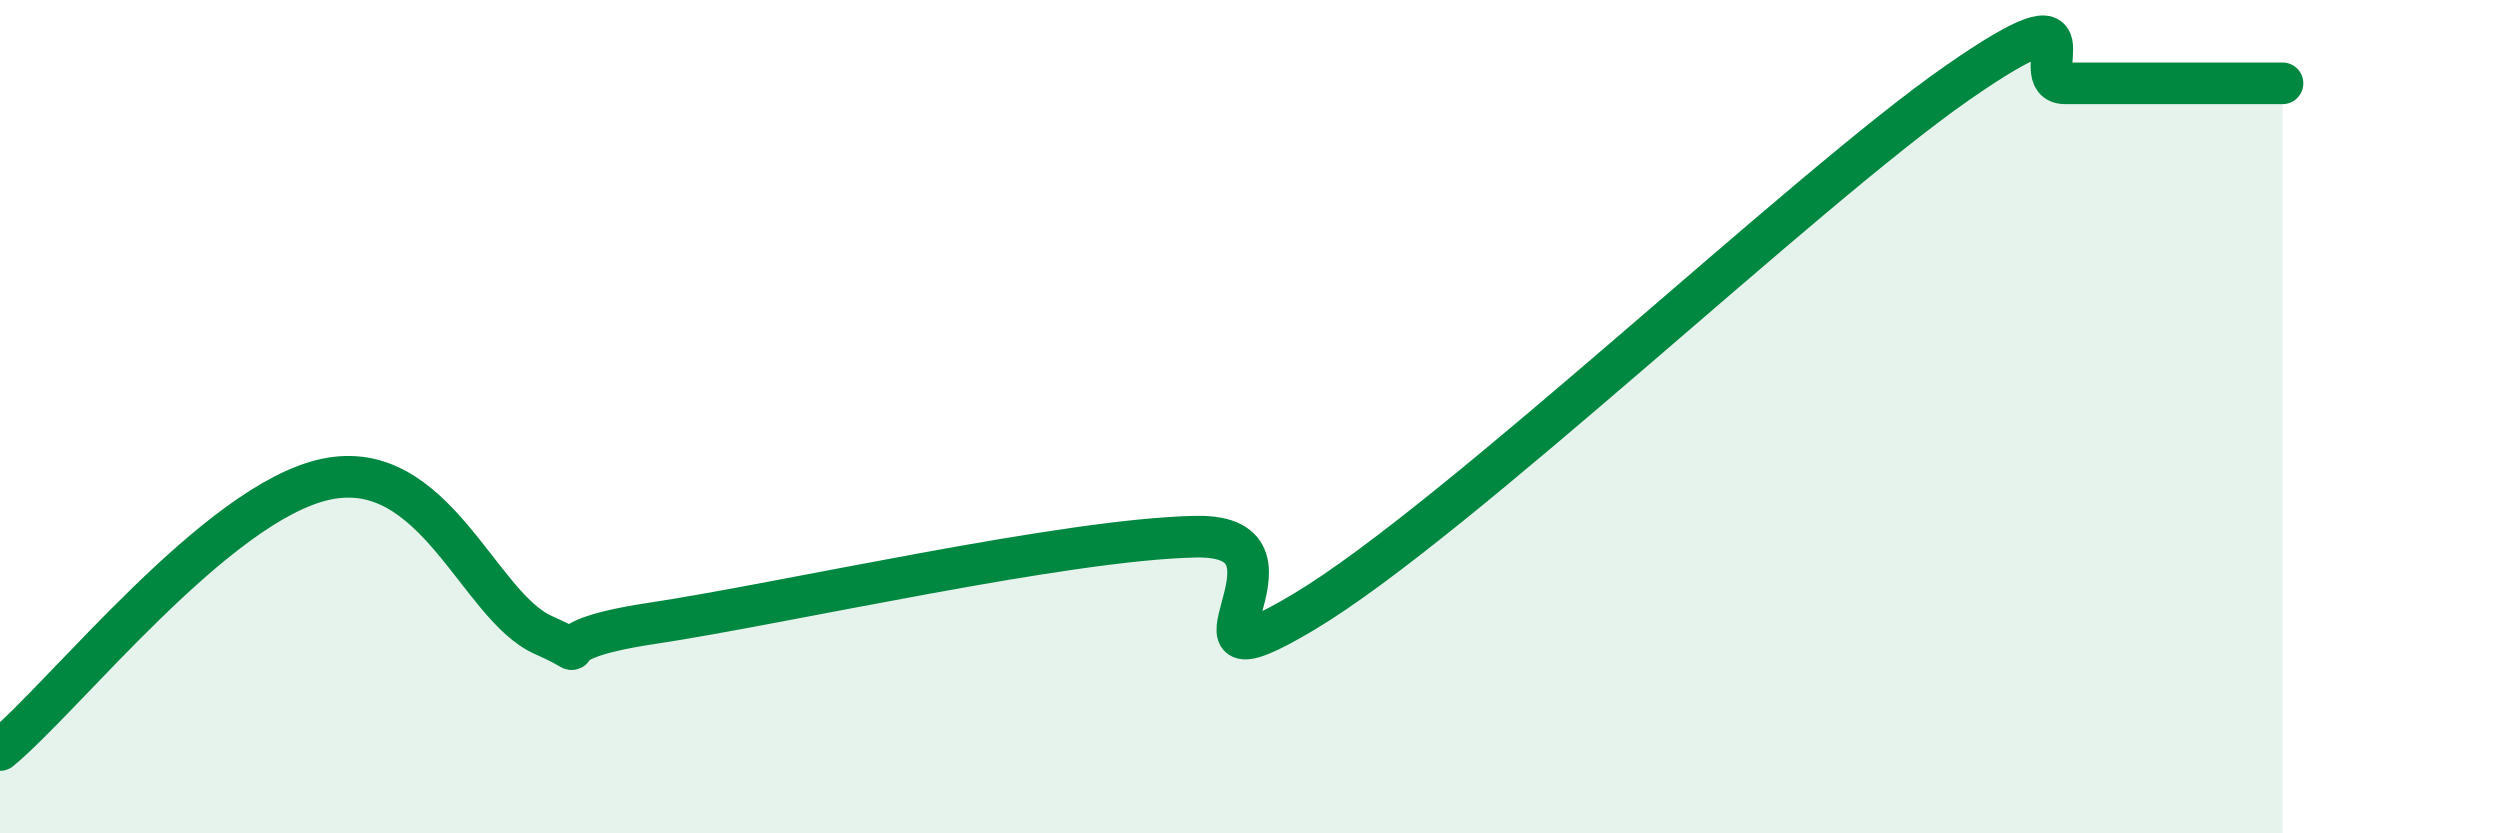
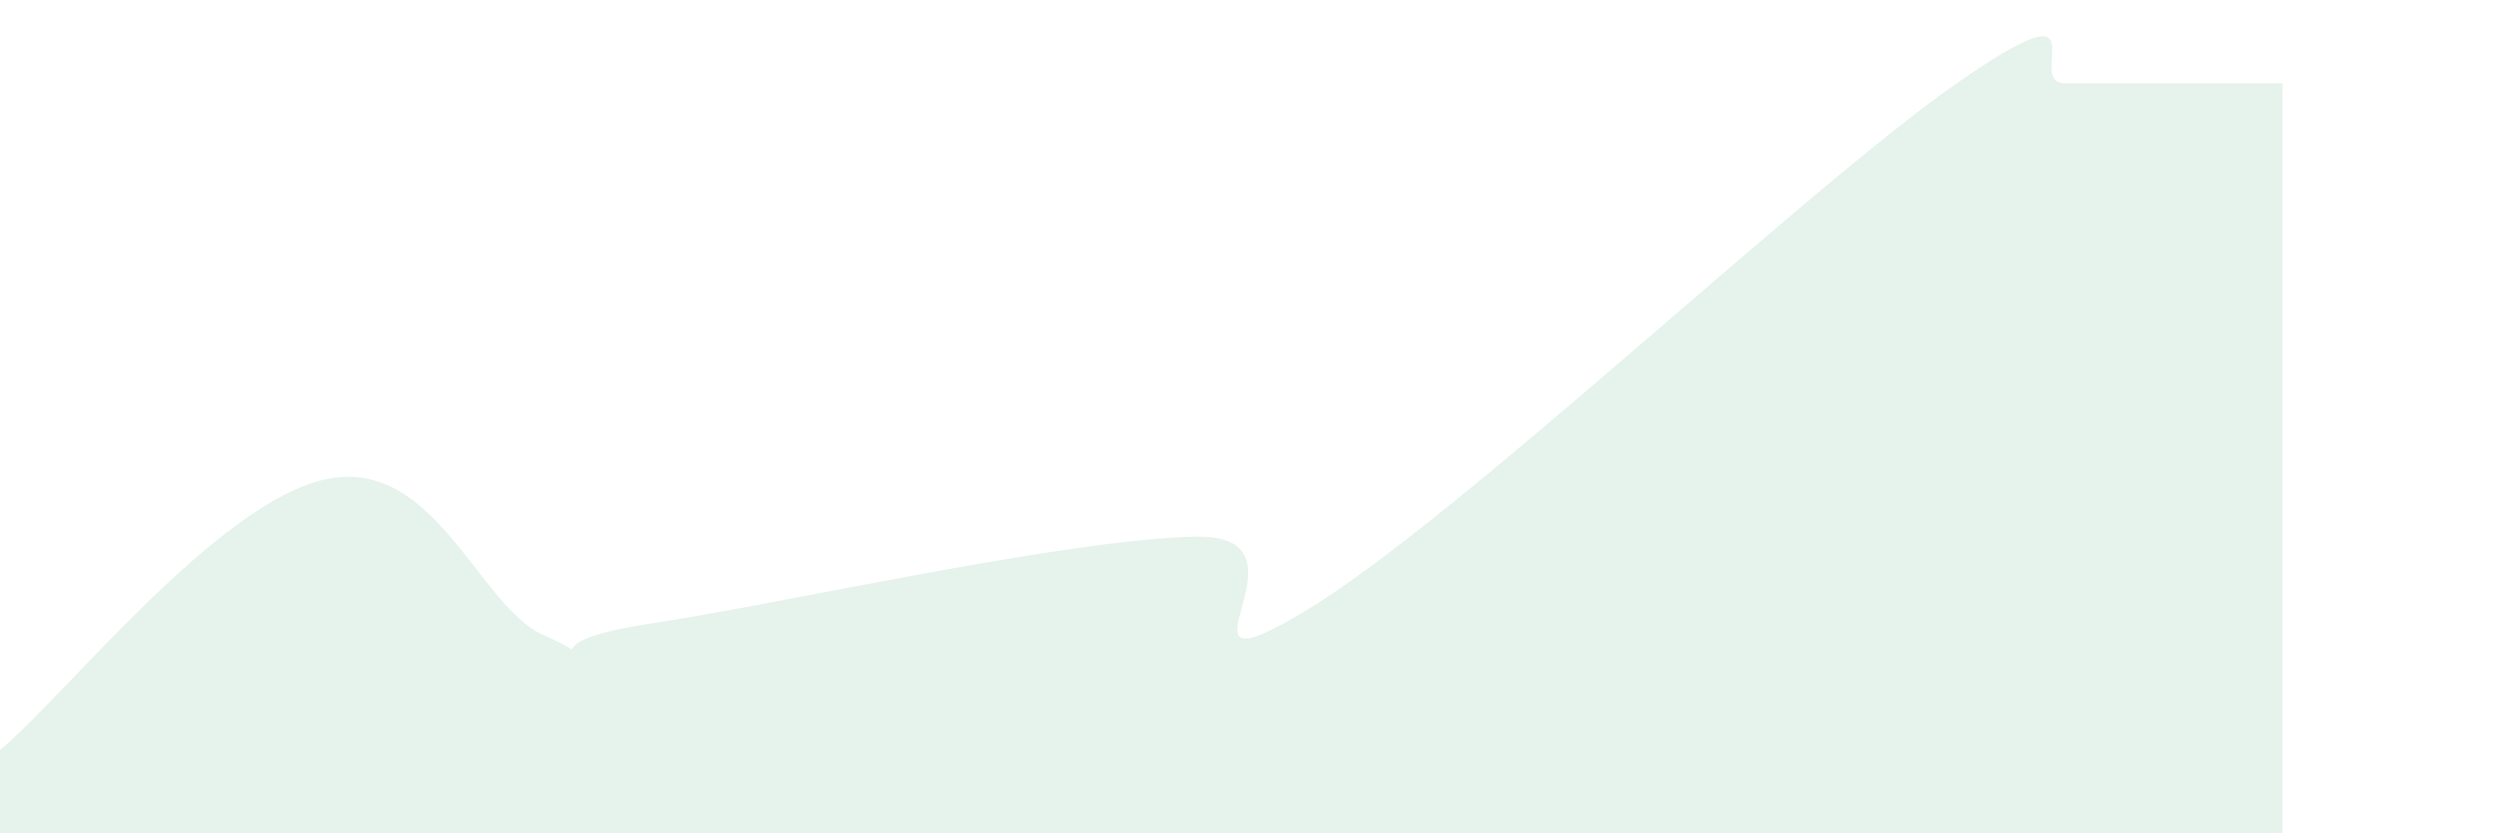
<svg xmlns="http://www.w3.org/2000/svg" width="60" height="20" viewBox="0 0 60 20">
  <path d="M 0,18 C 1.57,16.7 5.22,12.05 7.83,11.5 C 10.44,10.95 11.48,14.55 13.04,15.24 C 14.6,15.93 12.52,15.43 15.65,14.96 C 18.78,14.49 25.57,12.94 28.7,12.88 C 31.83,12.82 27.65,16.86 31.3,14.68 C 34.95,12.5 43.31,4.54 46.96,2 C 50.61,-0.54 48.53,2 49.57,2 C 50.61,2 51.13,2 52.17,2 C 53.21,2 54.26,2 54.78,2L54.78 20L0 20Z" fill="#008740" opacity="0.1" stroke-linecap="round" stroke-linejoin="round" />
-   <path d="M 0,18 C 1.57,16.7 5.22,12.05 7.83,11.5 C 10.44,10.95 11.48,14.55 13.04,15.24 C 14.6,15.93 12.52,15.43 15.65,14.96 C 18.78,14.49 25.57,12.94 28.7,12.88 C 31.83,12.82 27.65,16.86 31.3,14.68 C 34.95,12.5 43.31,4.54 46.96,2 C 50.61,-0.54 48.53,2 49.57,2 C 50.61,2 51.13,2 52.17,2 C 53.21,2 54.26,2 54.78,2" stroke="#008740" stroke-width="1" fill="none" stroke-linecap="round" stroke-linejoin="round" />
</svg>